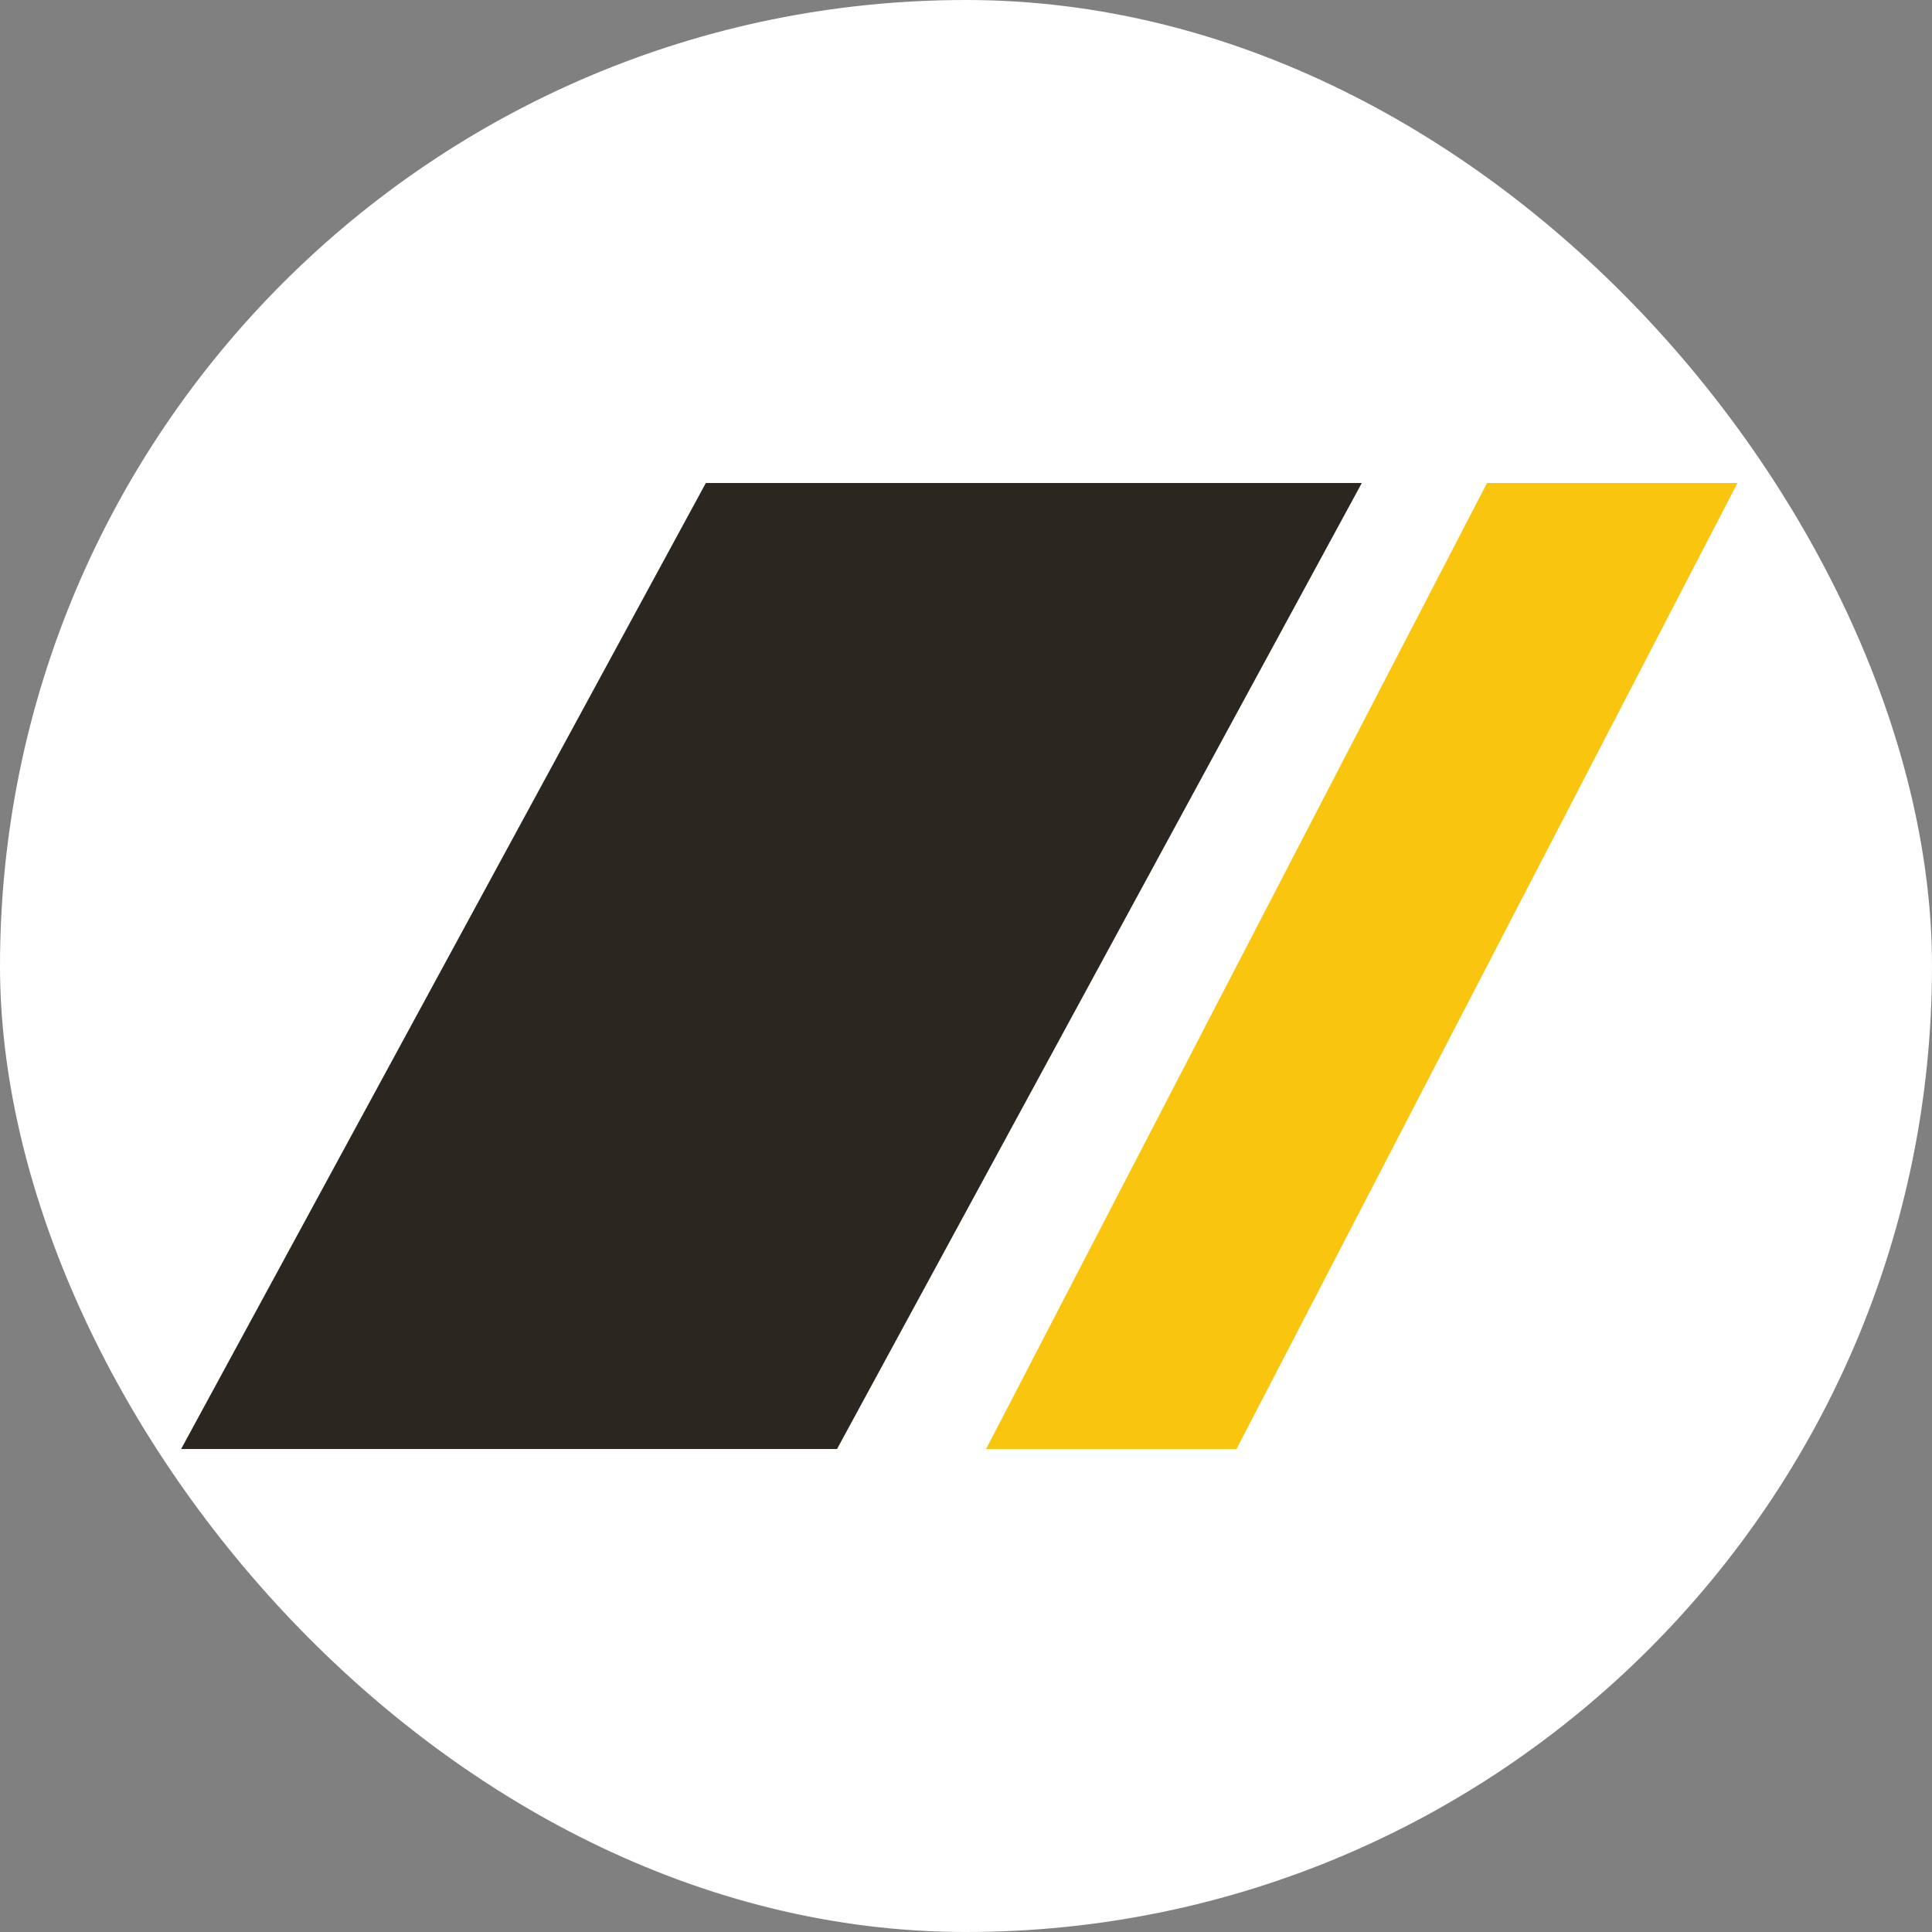
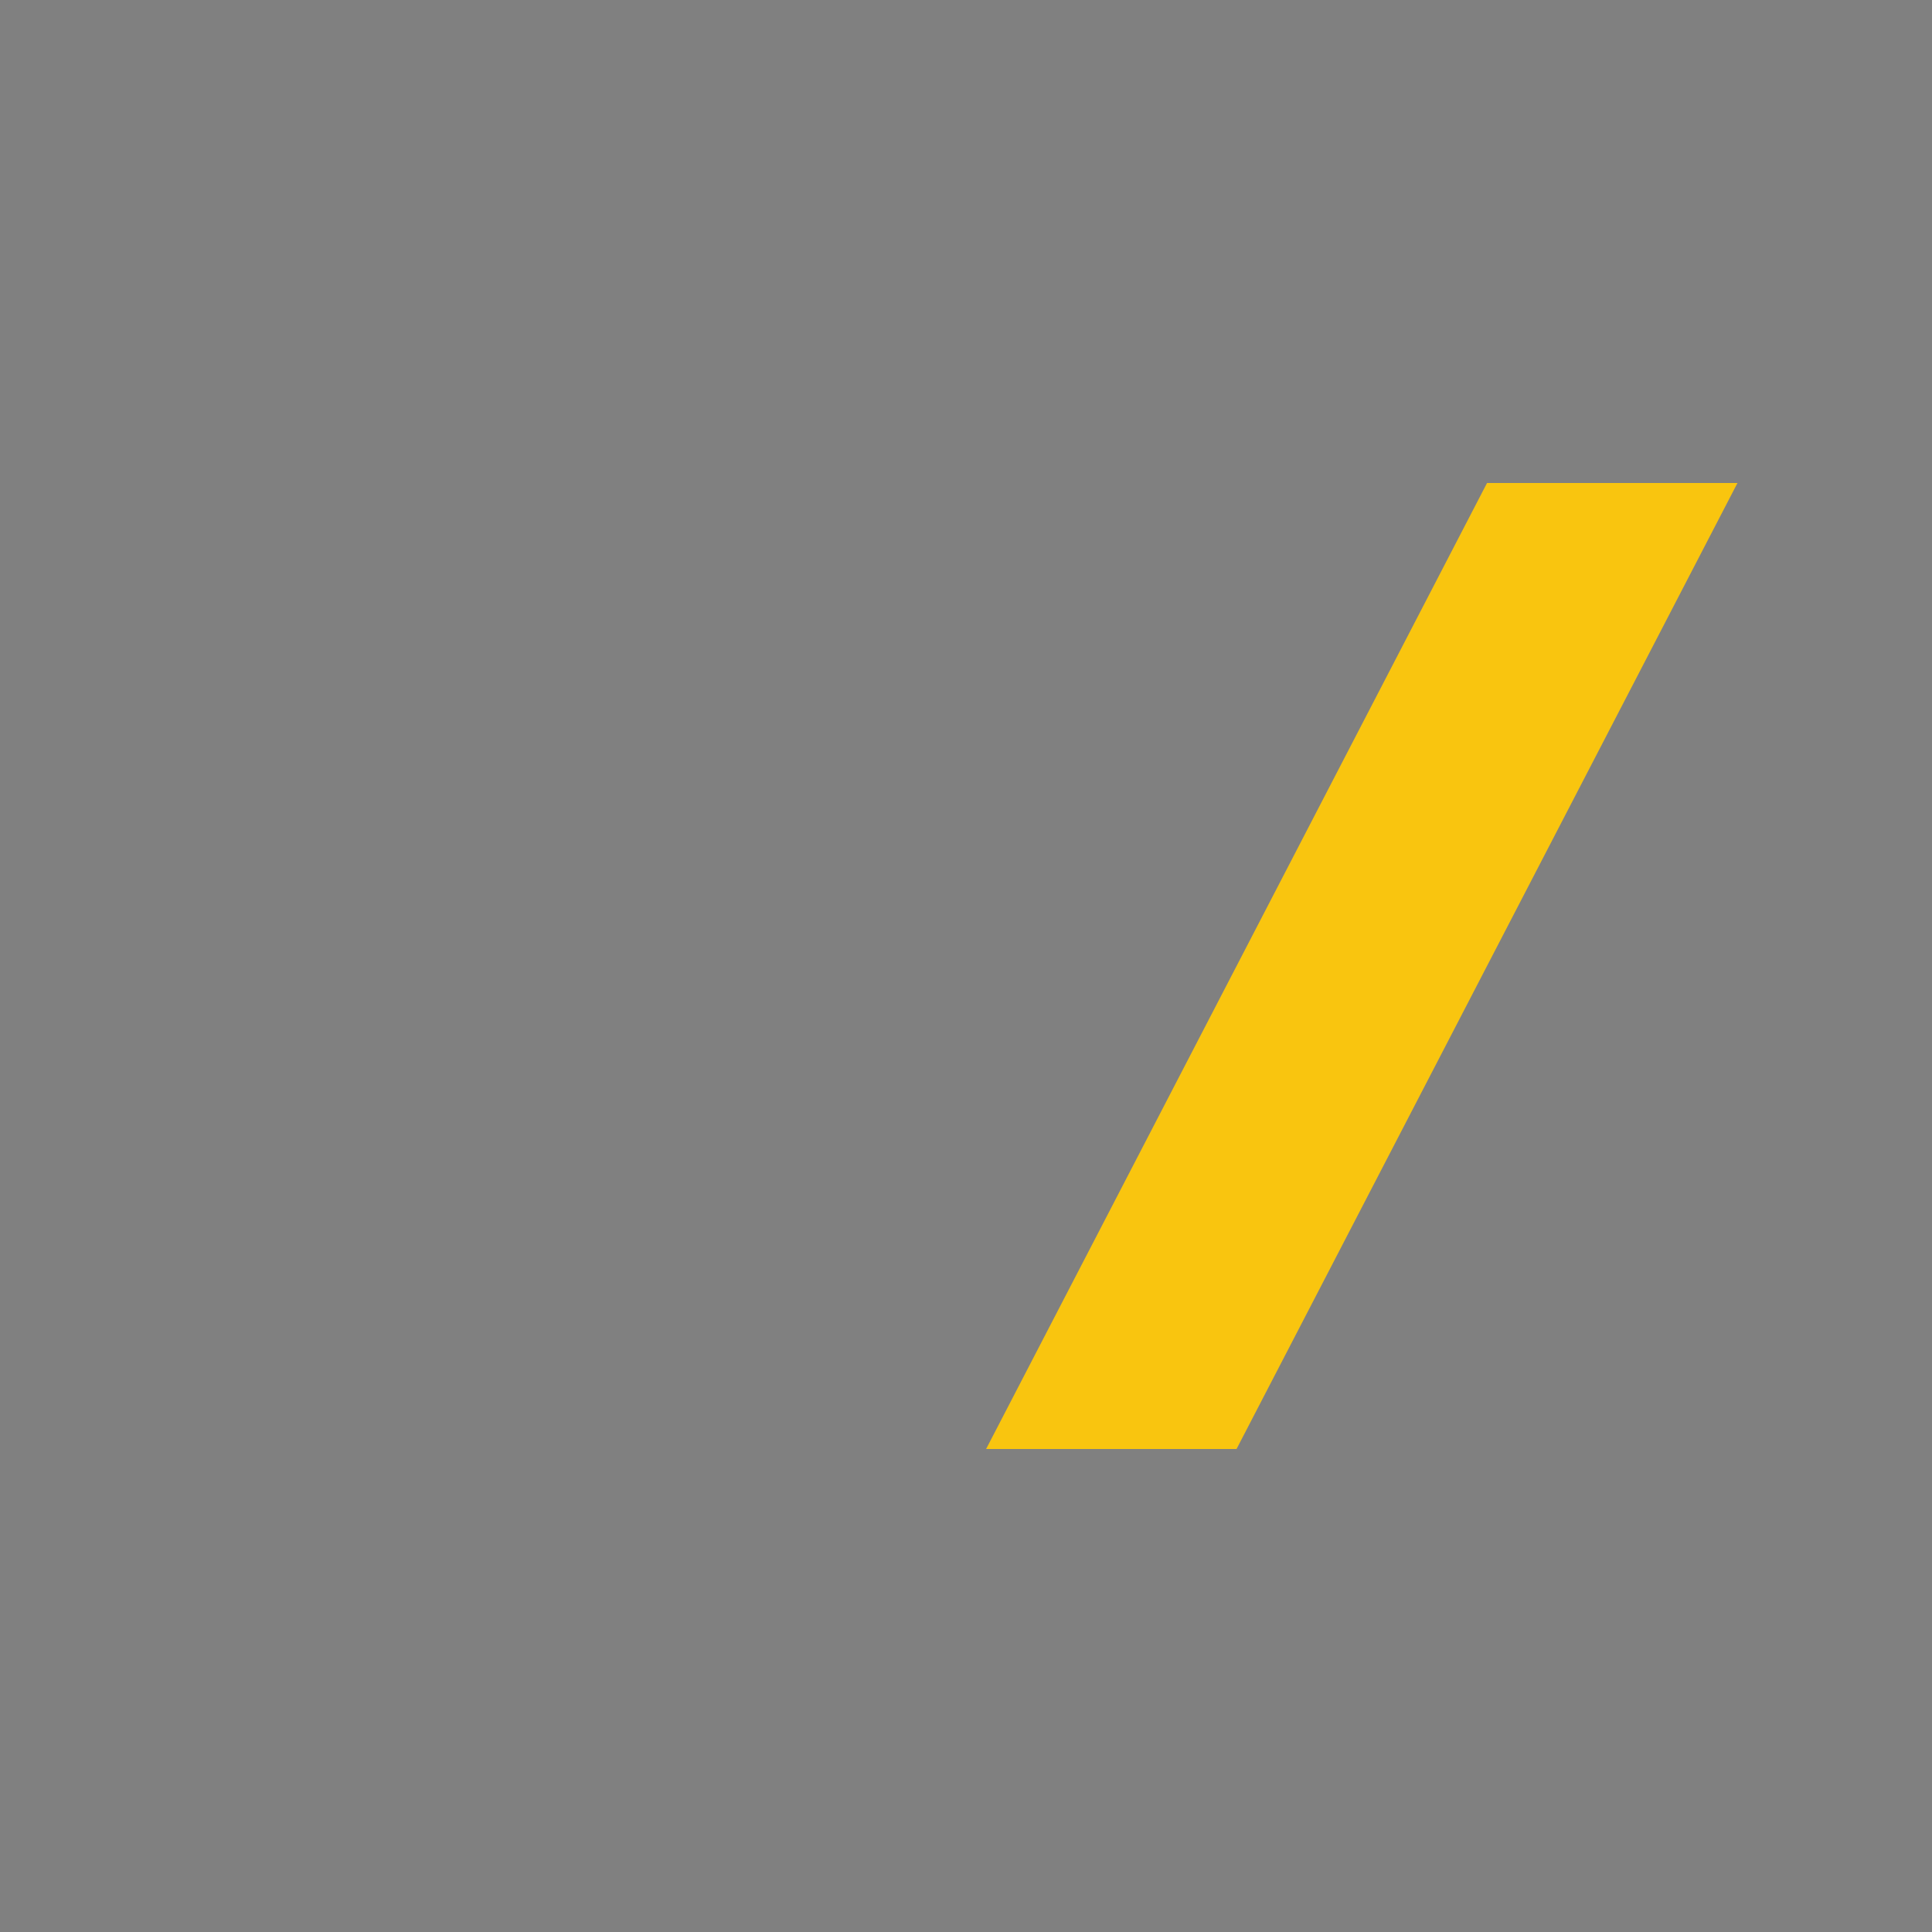
<svg xmlns="http://www.w3.org/2000/svg" width="32" height="32" viewBox="0 0 32 32" fill="none">
  <rect x="0" y="0" width="32" height="32" fill="#808080" stroke="none" />
-   <rect width="32" height="32" rx="16" fill="white" />
-   <path d="M11.691 8H22.556L13.864 24H3L11.691 8Z" fill="#2B261F" />
  <path d="M24.63 8H28.778L20.481 24H16.333L24.63 8Z" fill="#F9C50F" />
</svg>